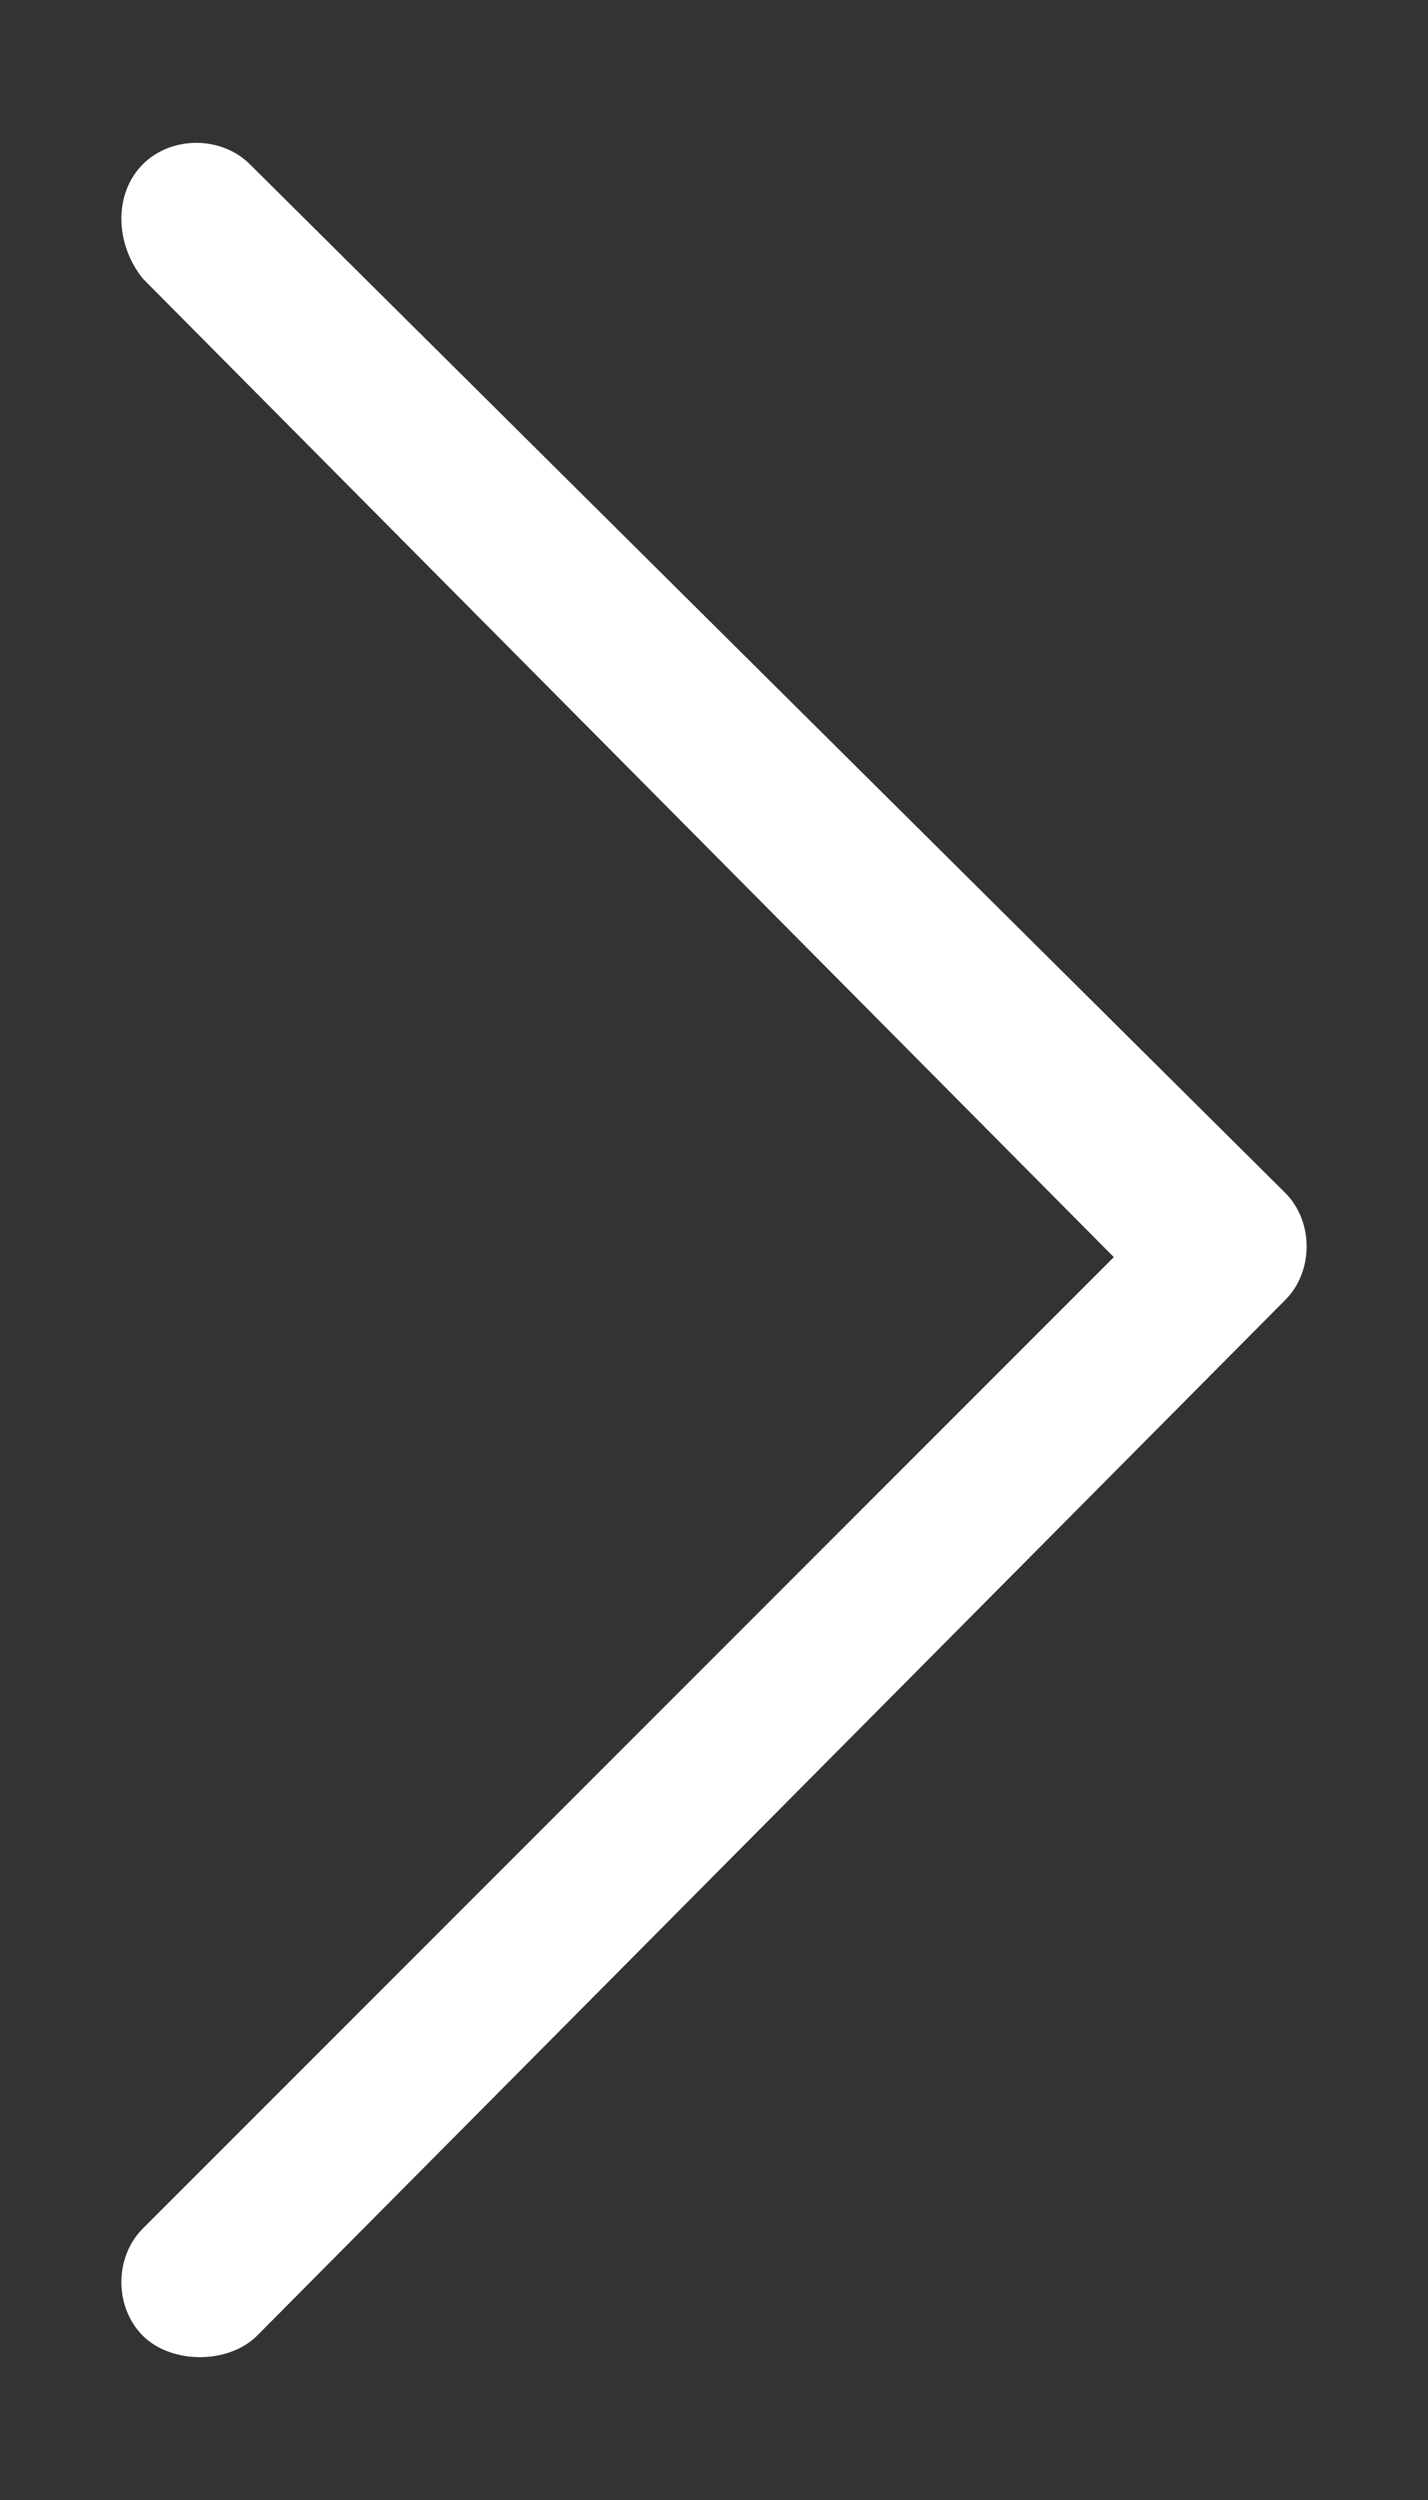
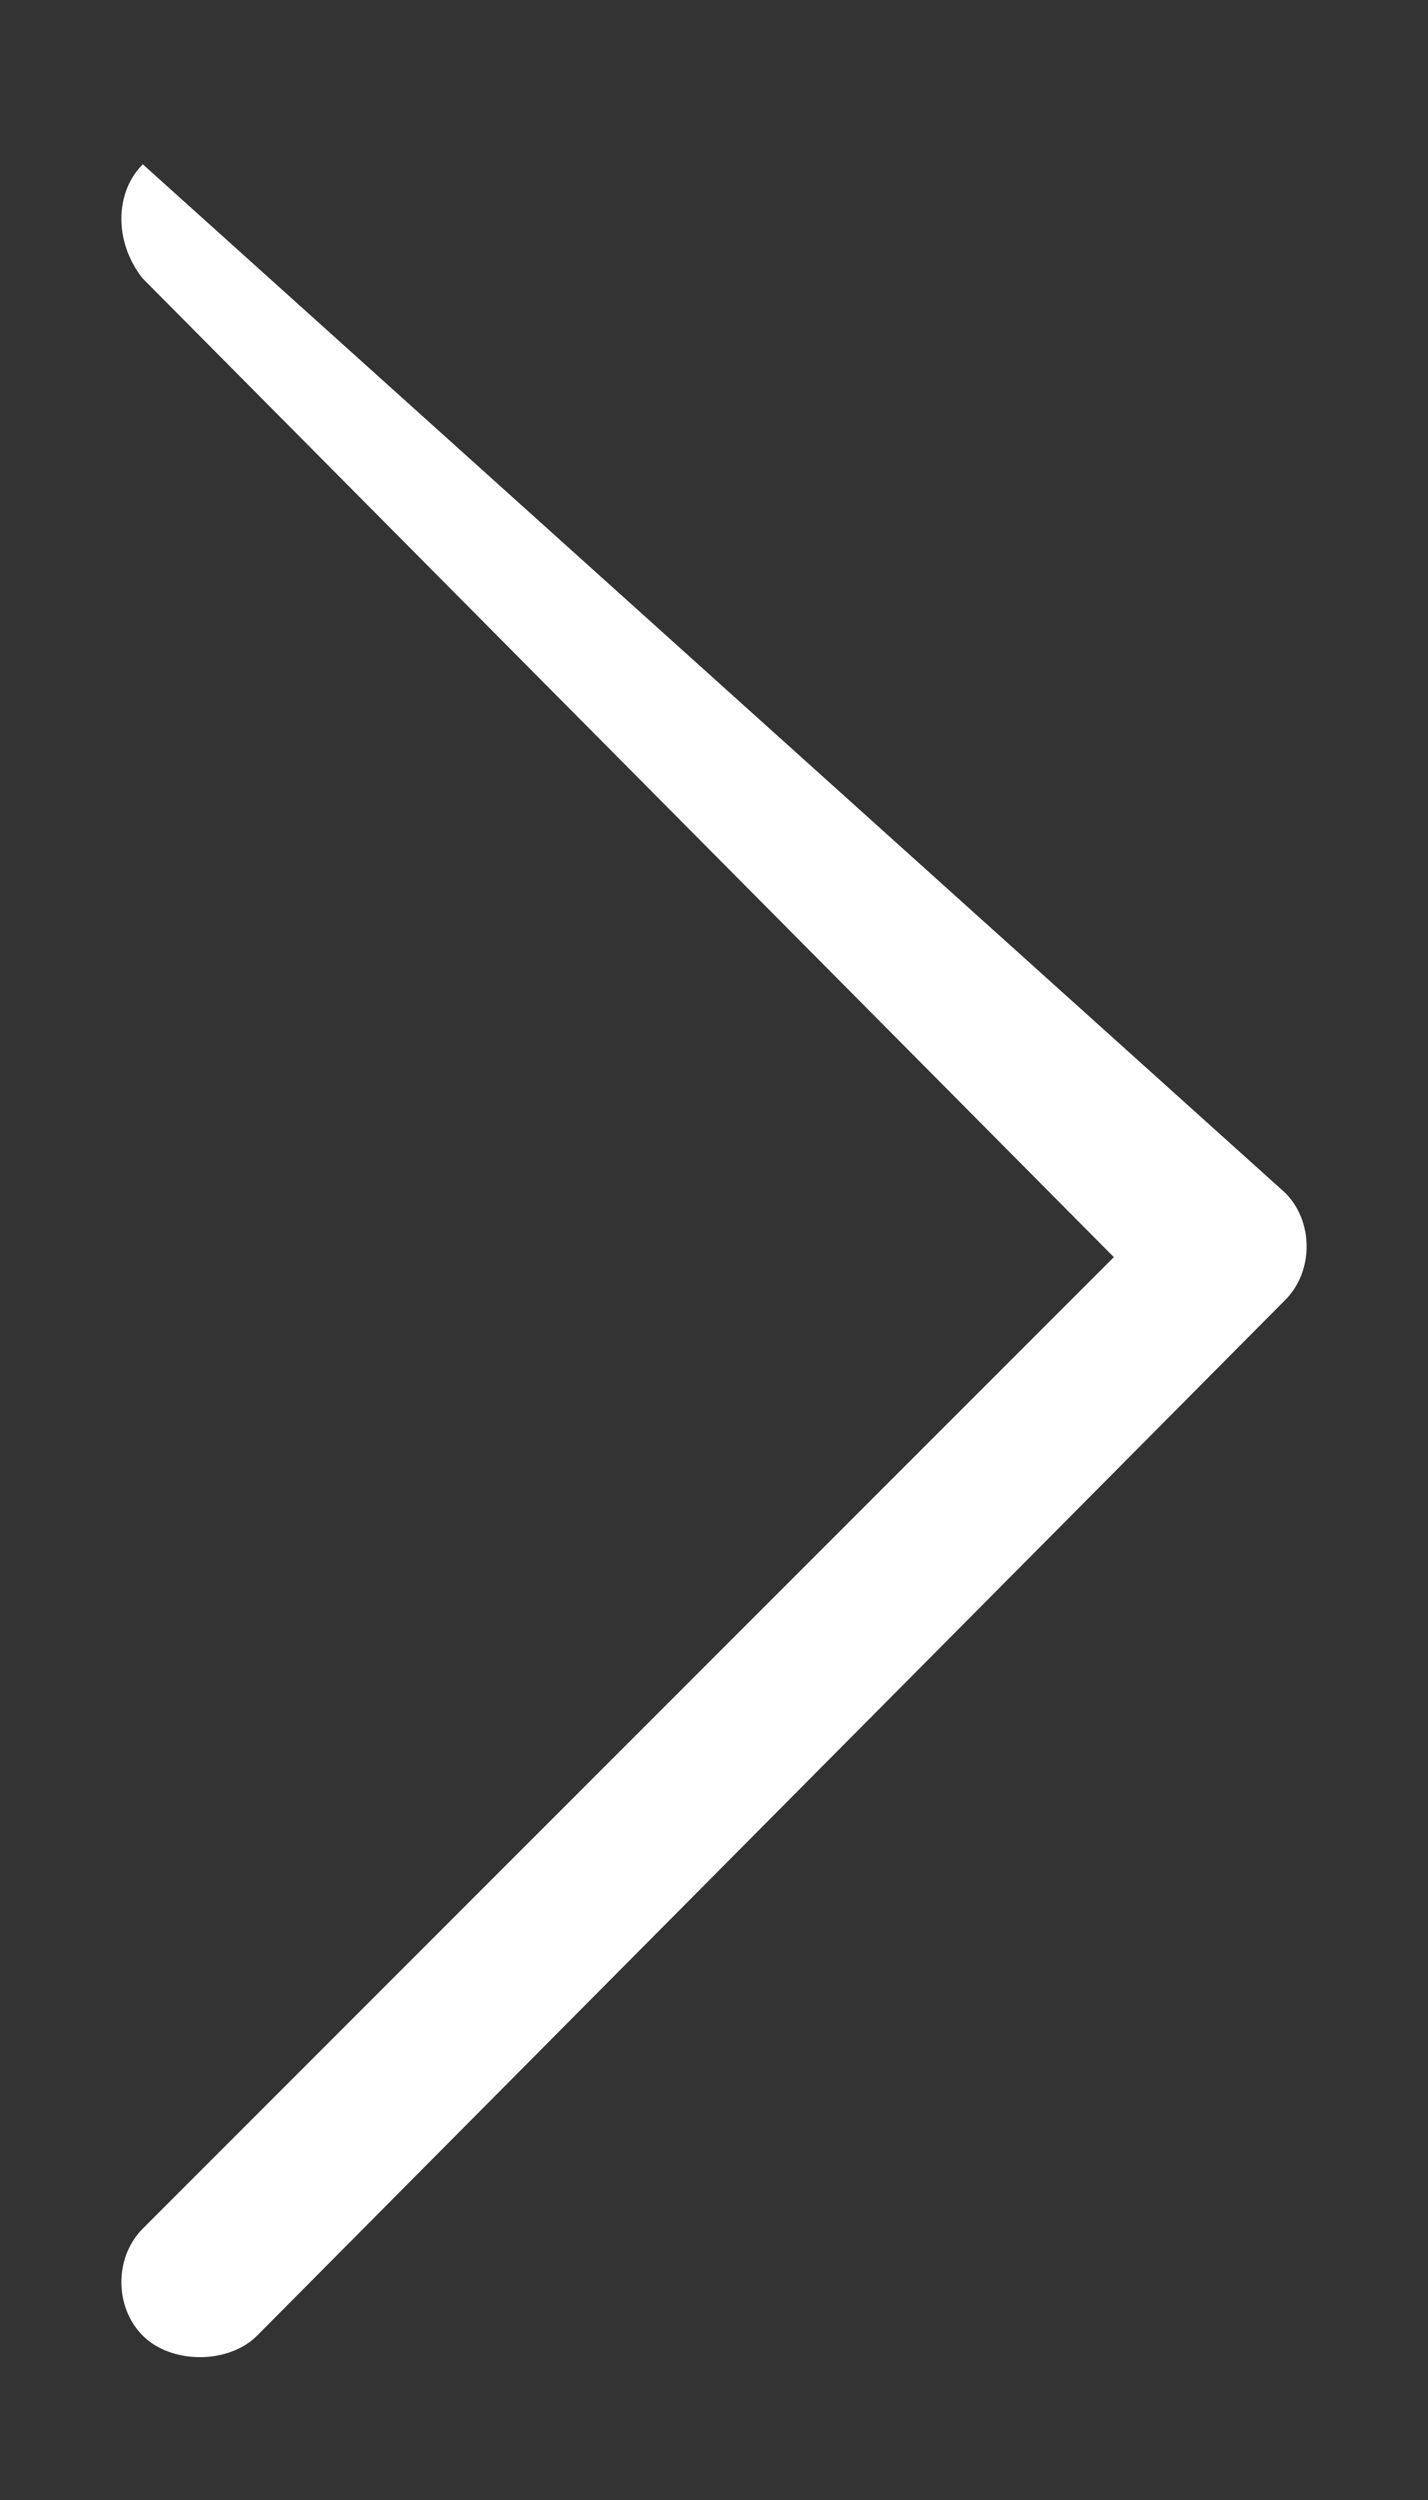
<svg xmlns="http://www.w3.org/2000/svg" version="1.1" id="圖層_1" x="0px" y="0px" viewBox="0 0 20 35" style="enable-background:new 0 0 20 35;" xml:space="preserve">
  <rect x="0" y="0" width="20" height="35" fill="#333333" stroke="none" />
  <style type="text/css">
	.st0{fill:#FFFFFF;}
</style>
  <g>
-     <path class="st0" d="M3.6,32.7C3.4,32.9,3.1,33,2.8,33S2.2,32.9,2,32.7c-0.4-0.4-0.4-1.1,0-1.5l13.6-13.6L2,3.9   C1.6,3.4,1.6,2.7,2,2.3s1.1-0.4,1.5,0L18,16.7c0.4,0.4,0.4,1.1,0,1.5L3.6,32.7z" />
+     <path class="st0" d="M3.6,32.7C3.4,32.9,3.1,33,2.8,33S2.2,32.9,2,32.7c-0.4-0.4-0.4-1.1,0-1.5l13.6-13.6L2,3.9   C1.6,3.4,1.6,2.7,2,2.3L18,16.7c0.4,0.4,0.4,1.1,0,1.5L3.6,32.7z" />
  </g>
</svg>